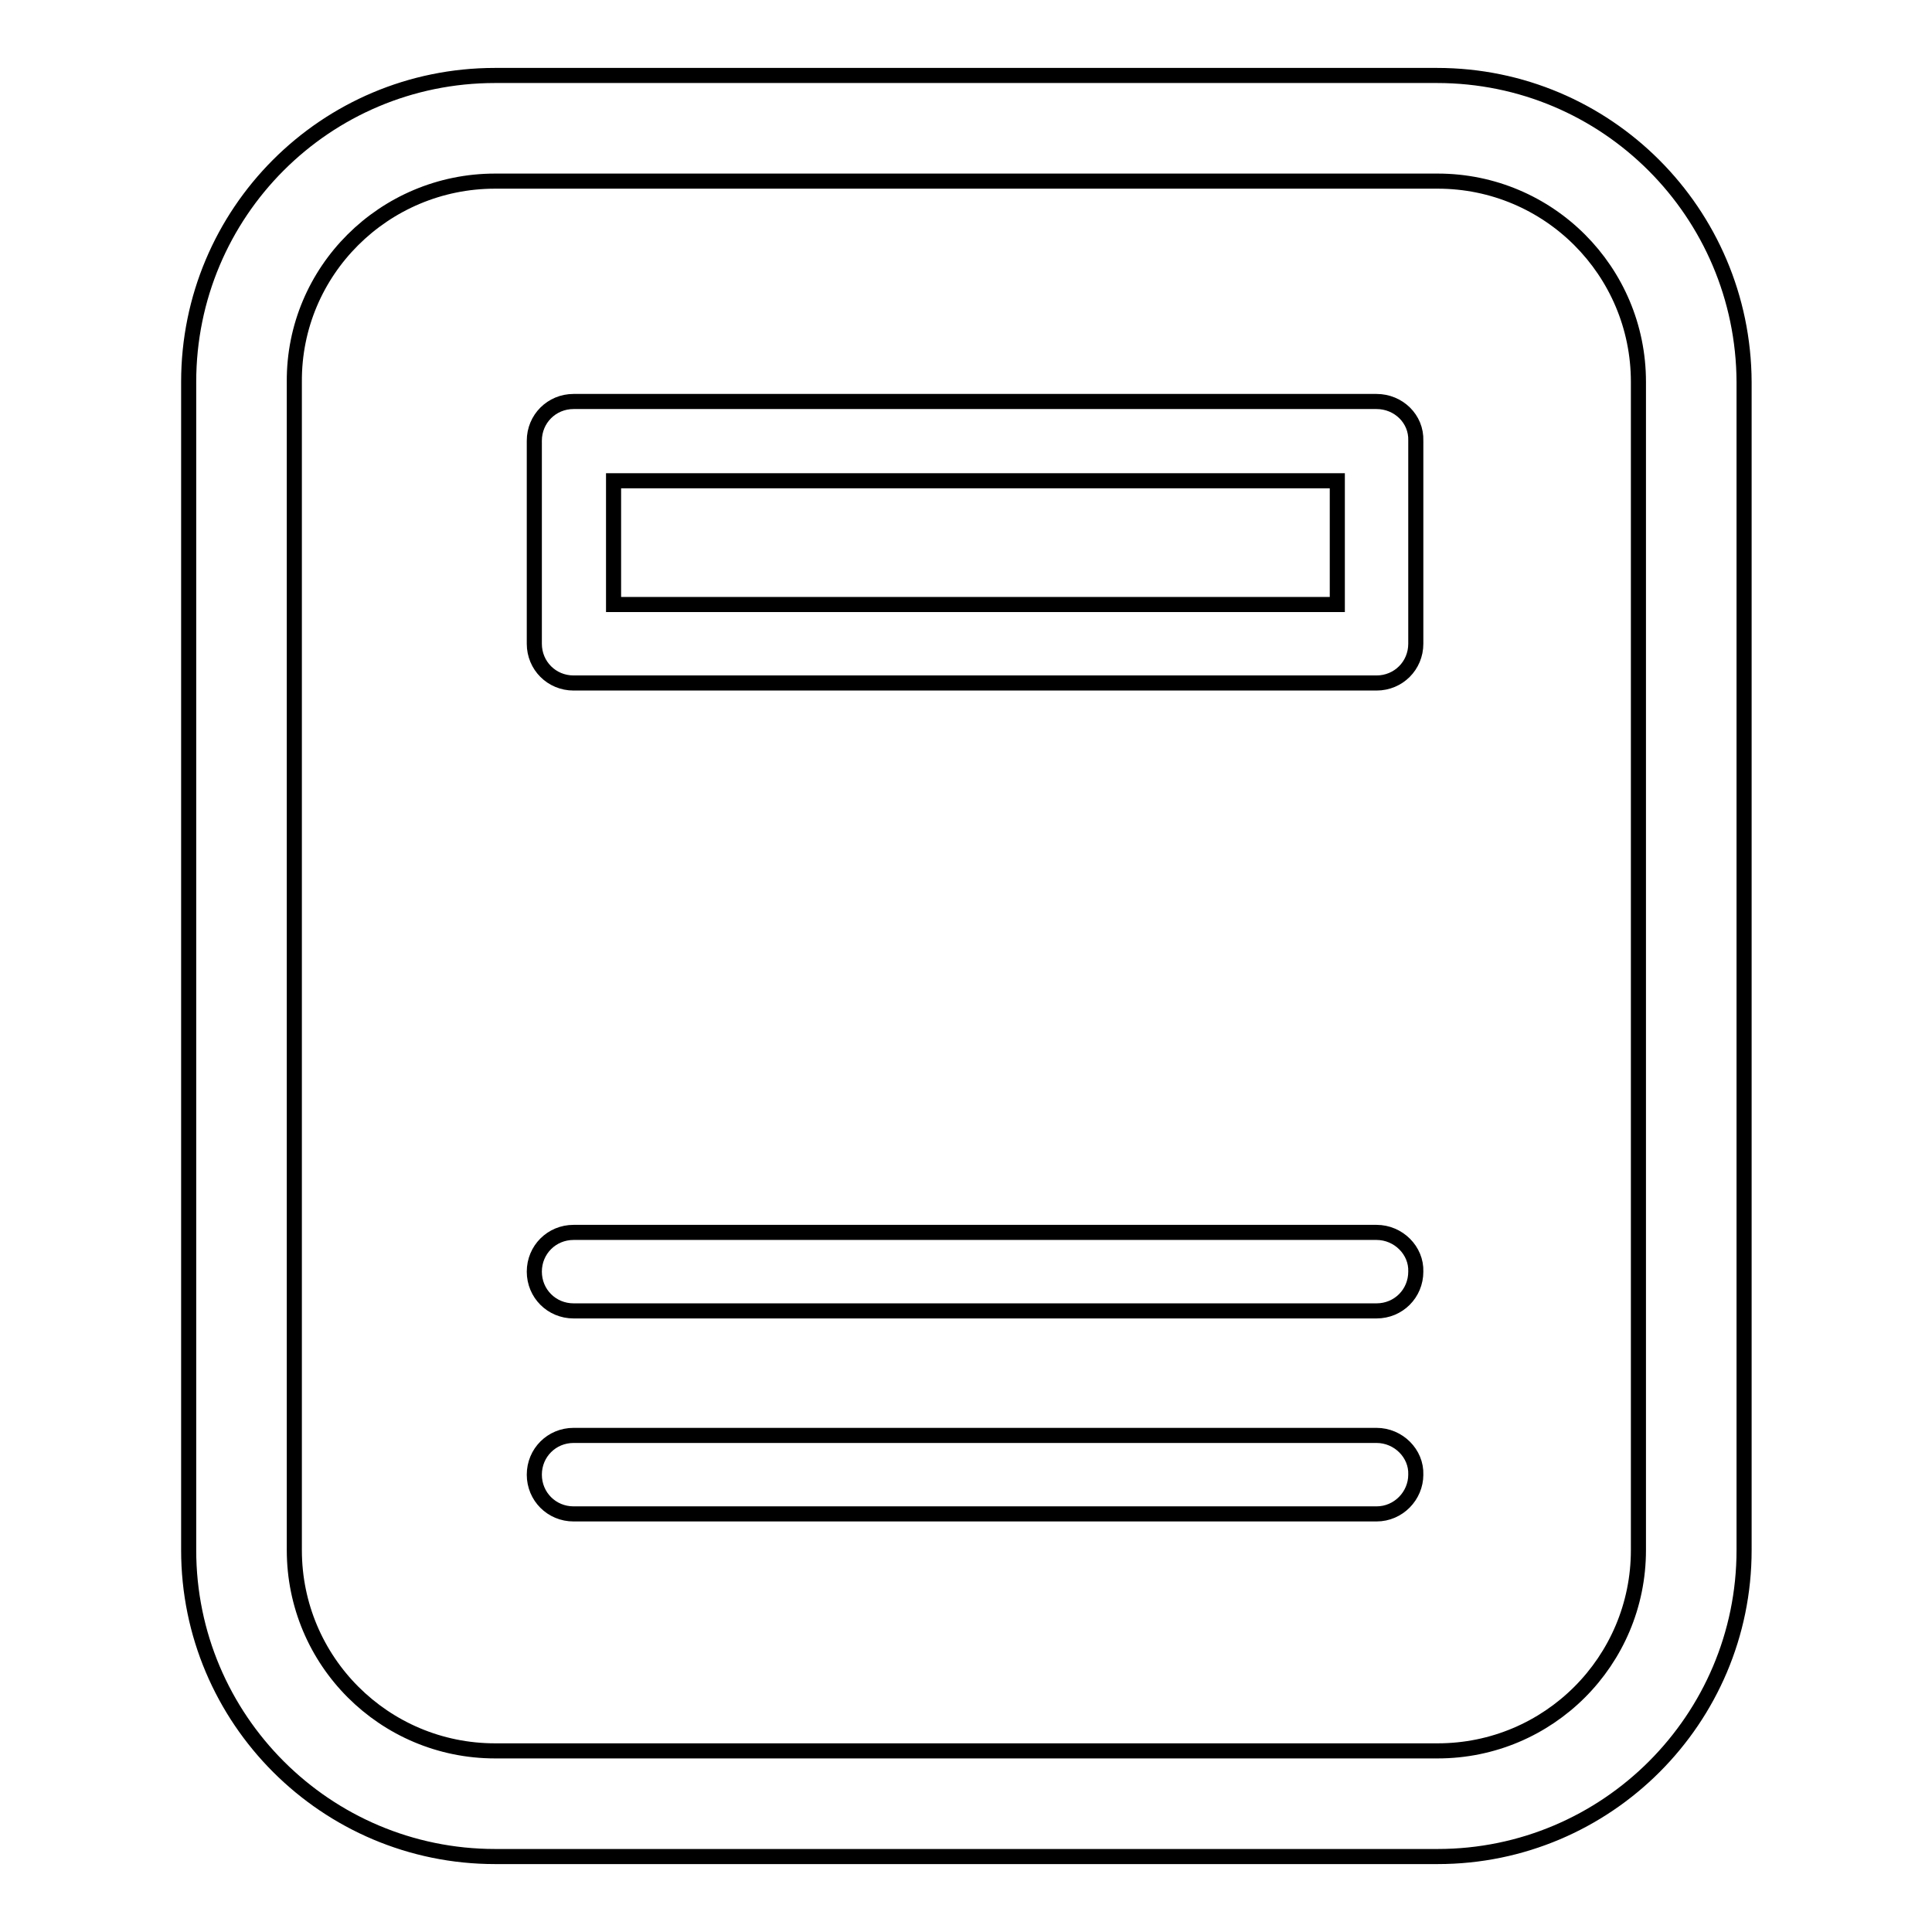
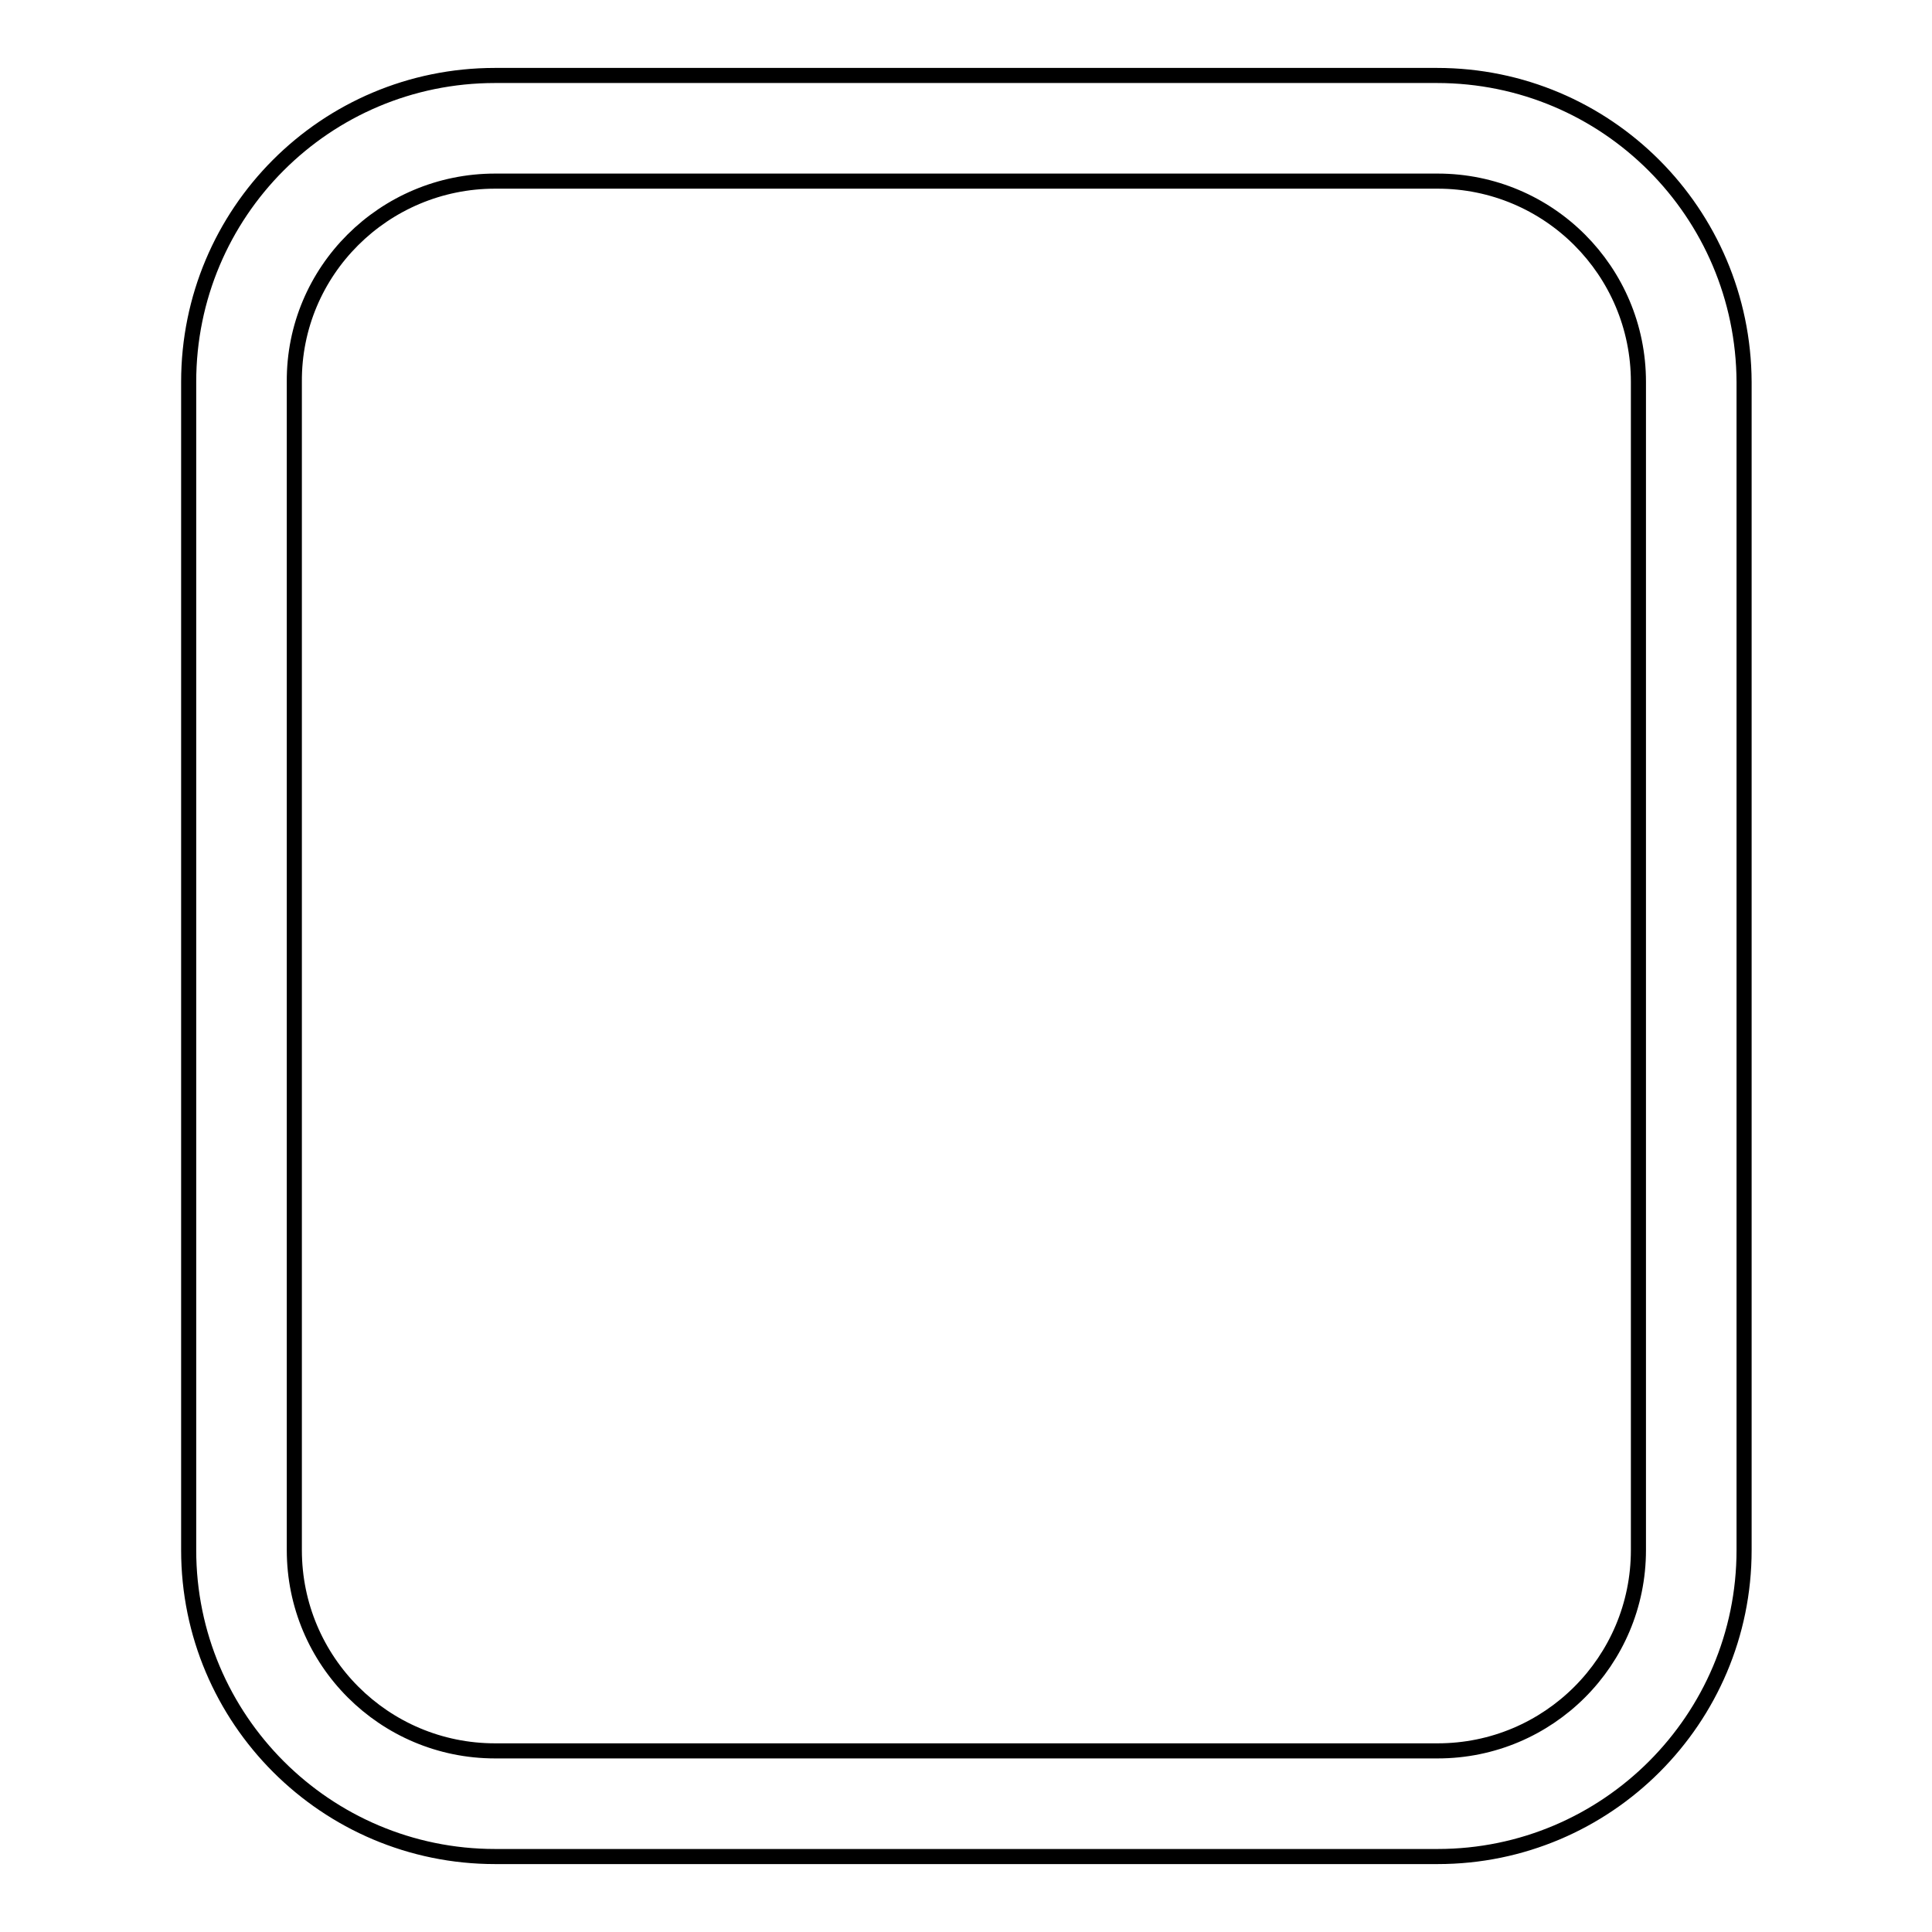
<svg xmlns="http://www.w3.org/2000/svg" version="1.1" x="0px" y="0px" viewBox="0 0 256 256" enable-background="new 0 0 256 256" xml:space="preserve">
  <g>
-     <path stroke-width="2" fill-opacity="0" stroke="#000000" d="M190.4,10H65.6C43.1,10,25,28.2,25,50.6v154.8c0,22.4,18.2,40.6,40.6,40.6h124.9 c22.4,0,40.6-18.2,40.6-40.6V50.6C231,28.2,212.9,10,190.4,10z M217.1,205.4c0,14.7-11.9,26.6-26.6,26.6H65.6 c-14.7,0-26.6-11.9-26.6-26.6V50.6C38.9,35.9,50.9,24,65.6,24h124.9c14.7,0,26.6,11.9,26.6,26.6V205.4z" />
-     <path stroke-width="2" fill-opacity="0" stroke="#000000" d="M182.4,163.3H76c-2.9,0-5.2,2.3-5.2,5.2c0,2.9,2.3,5.2,5.2,5.2c0,0,0,0,0,0h106.4c2.9,0,5.2-2.3,5.2-5.2 C187.7,165.7,185.3,163.3,182.4,163.3z M182.4,190.2H76c-2.9,0-5.2,2.3-5.2,5.2c0,2.9,2.3,5.2,5.2,5.2c0,0,0,0,0,0h106.4 c2.9,0,5.2-2.4,5.2-5.2C187.7,192.6,185.3,190.2,182.4,190.2z M182.4,53.2H76c-2.9,0-5.2,2.3-5.2,5.2v26.9c0,2.9,2.3,5.2,5.2,5.2 h106.4c2.9,0,5.2-2.3,5.2-5.2V58.4C187.7,55.5,185.3,53.2,182.4,53.2z M177.2,80.1H81.3V63.7h95.9L177.2,80.1z" />
+     <path stroke-width="2" fill-opacity="0" stroke="#000000" d="M190.4,10H65.6C43.1,10,25,28.2,25,50.6v154.8c0,22.4,18.2,40.6,40.6,40.6h124.9 c22.4,0,40.6-18.2,40.6-40.6V50.6C231,28.2,212.9,10,190.4,10z M217.1,205.4c0,14.7-11.9,26.6-26.6,26.6H65.6 c-14.7,0-26.6-11.9-26.6-26.6V50.6C38.9,35.9,50.9,24,65.6,24h124.9c14.7,0,26.6,11.9,26.6,26.6V205.4" />
  </g>
</svg>